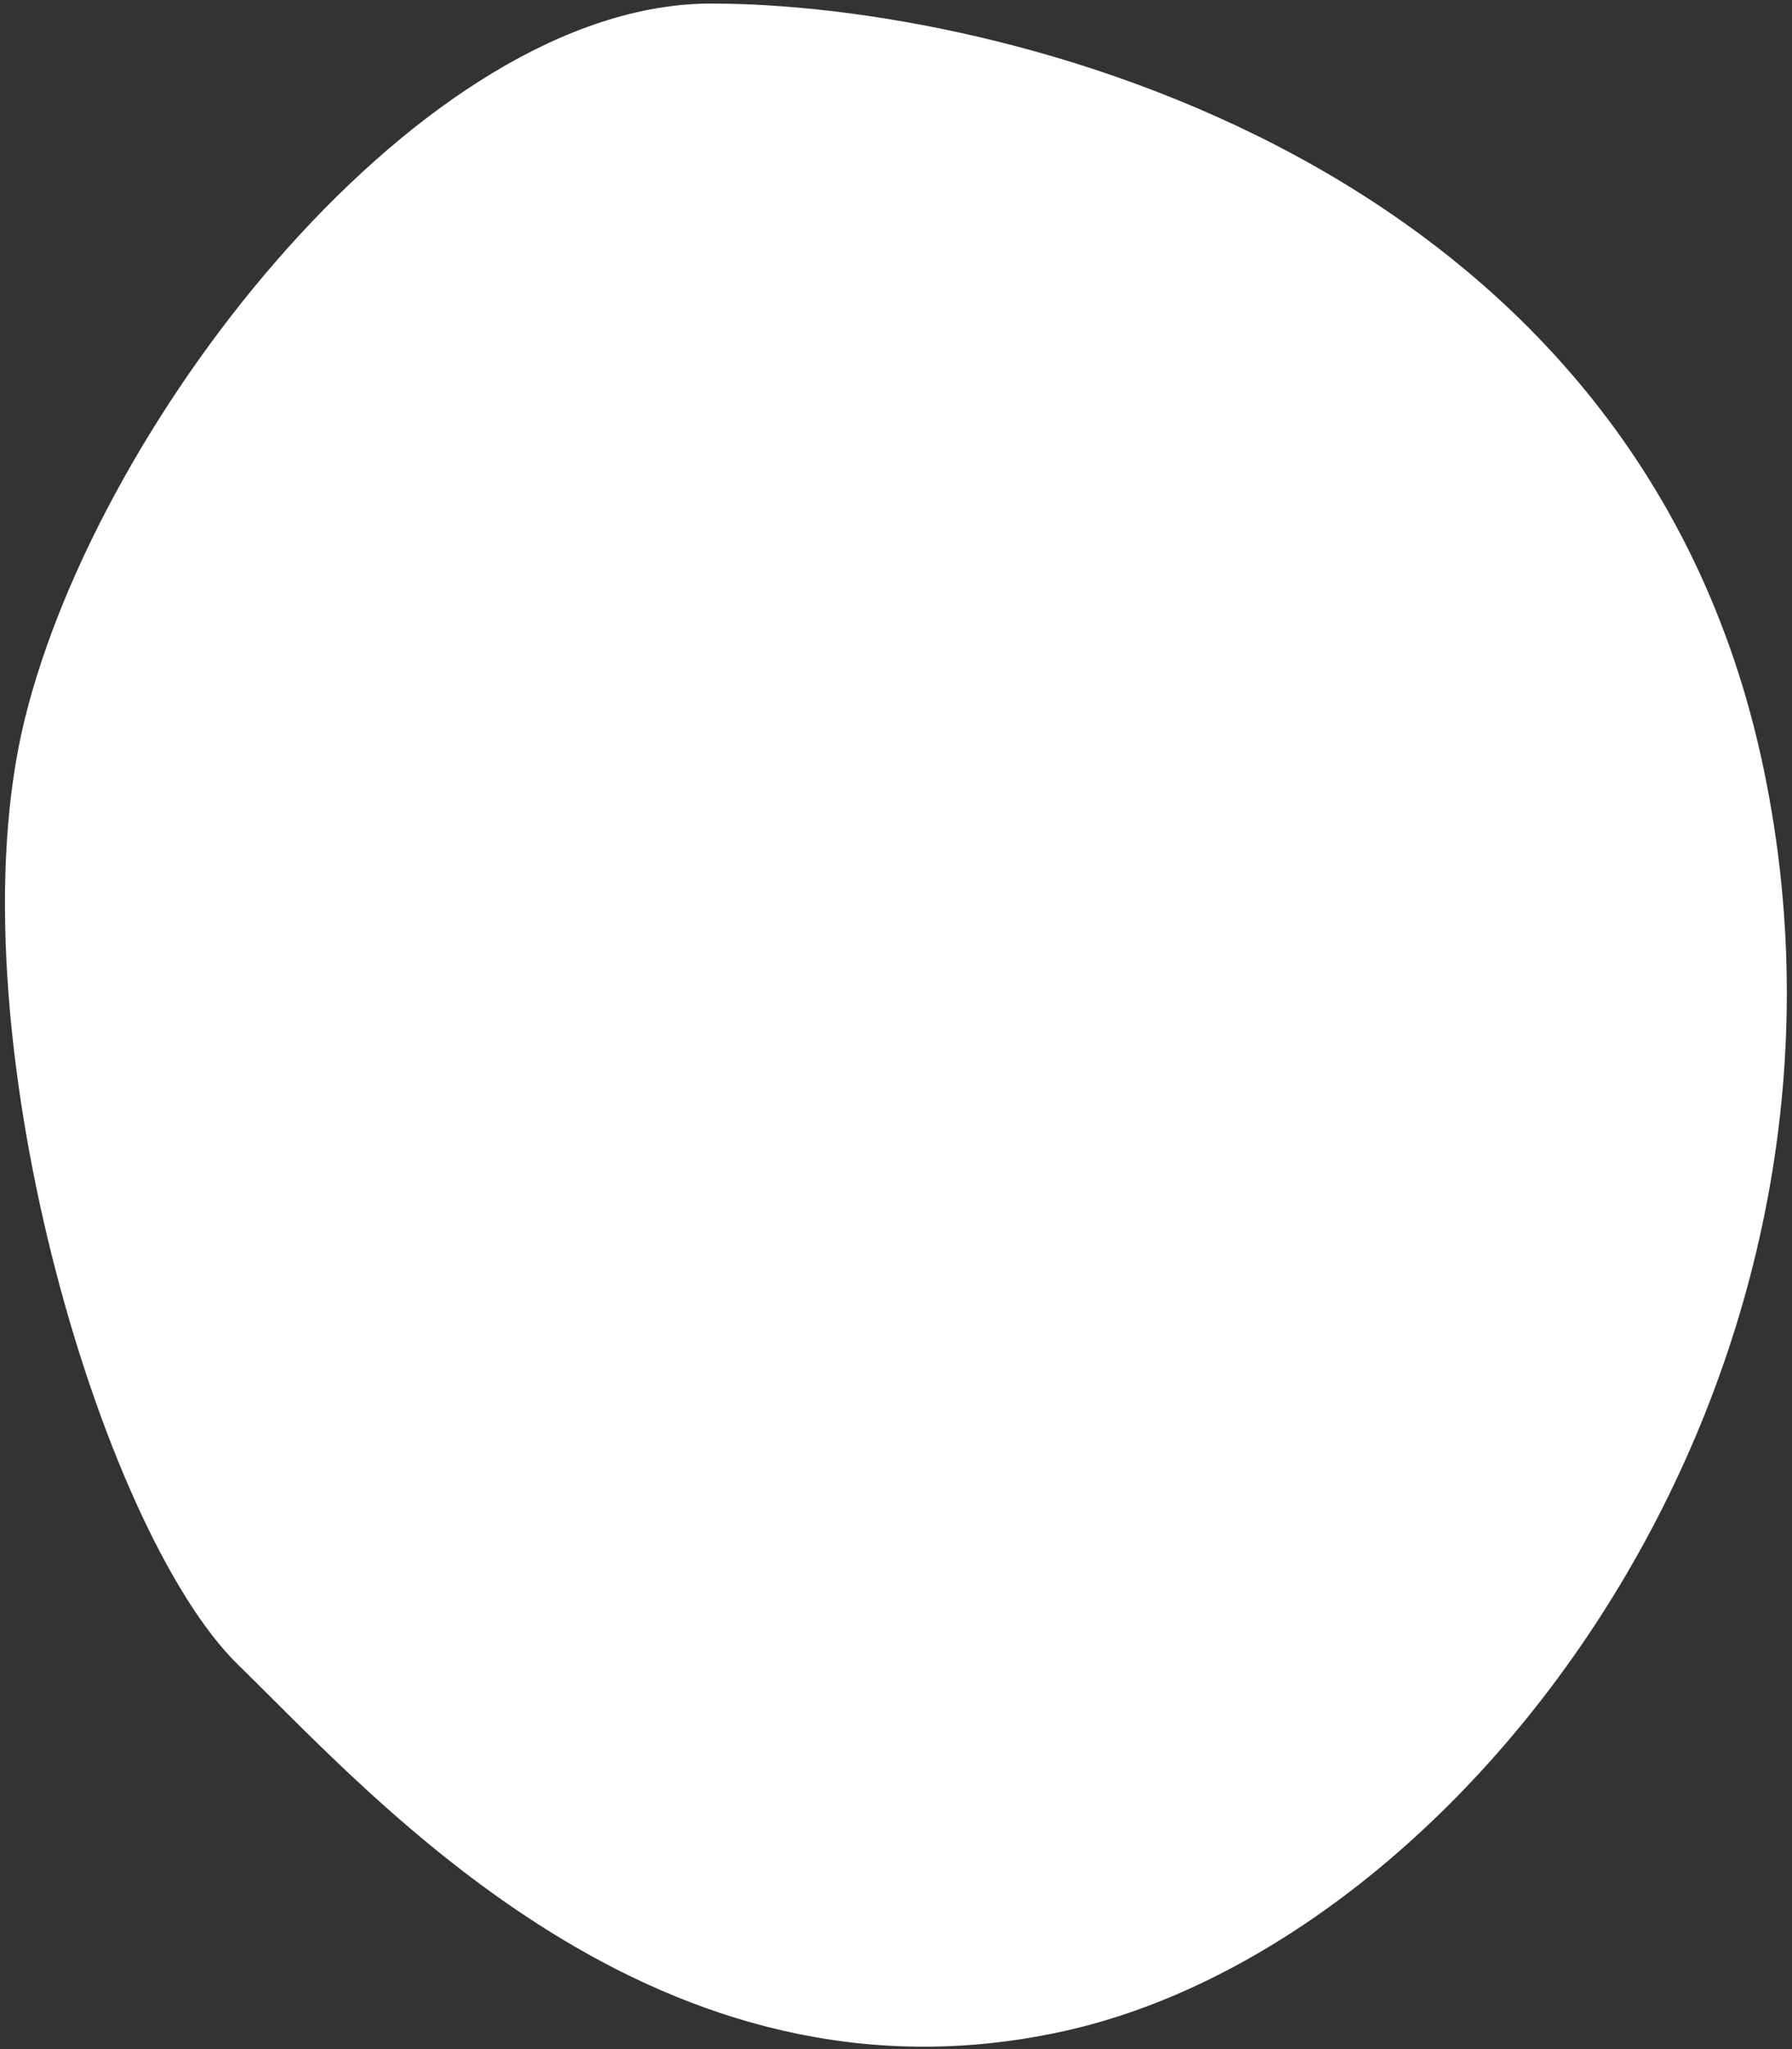
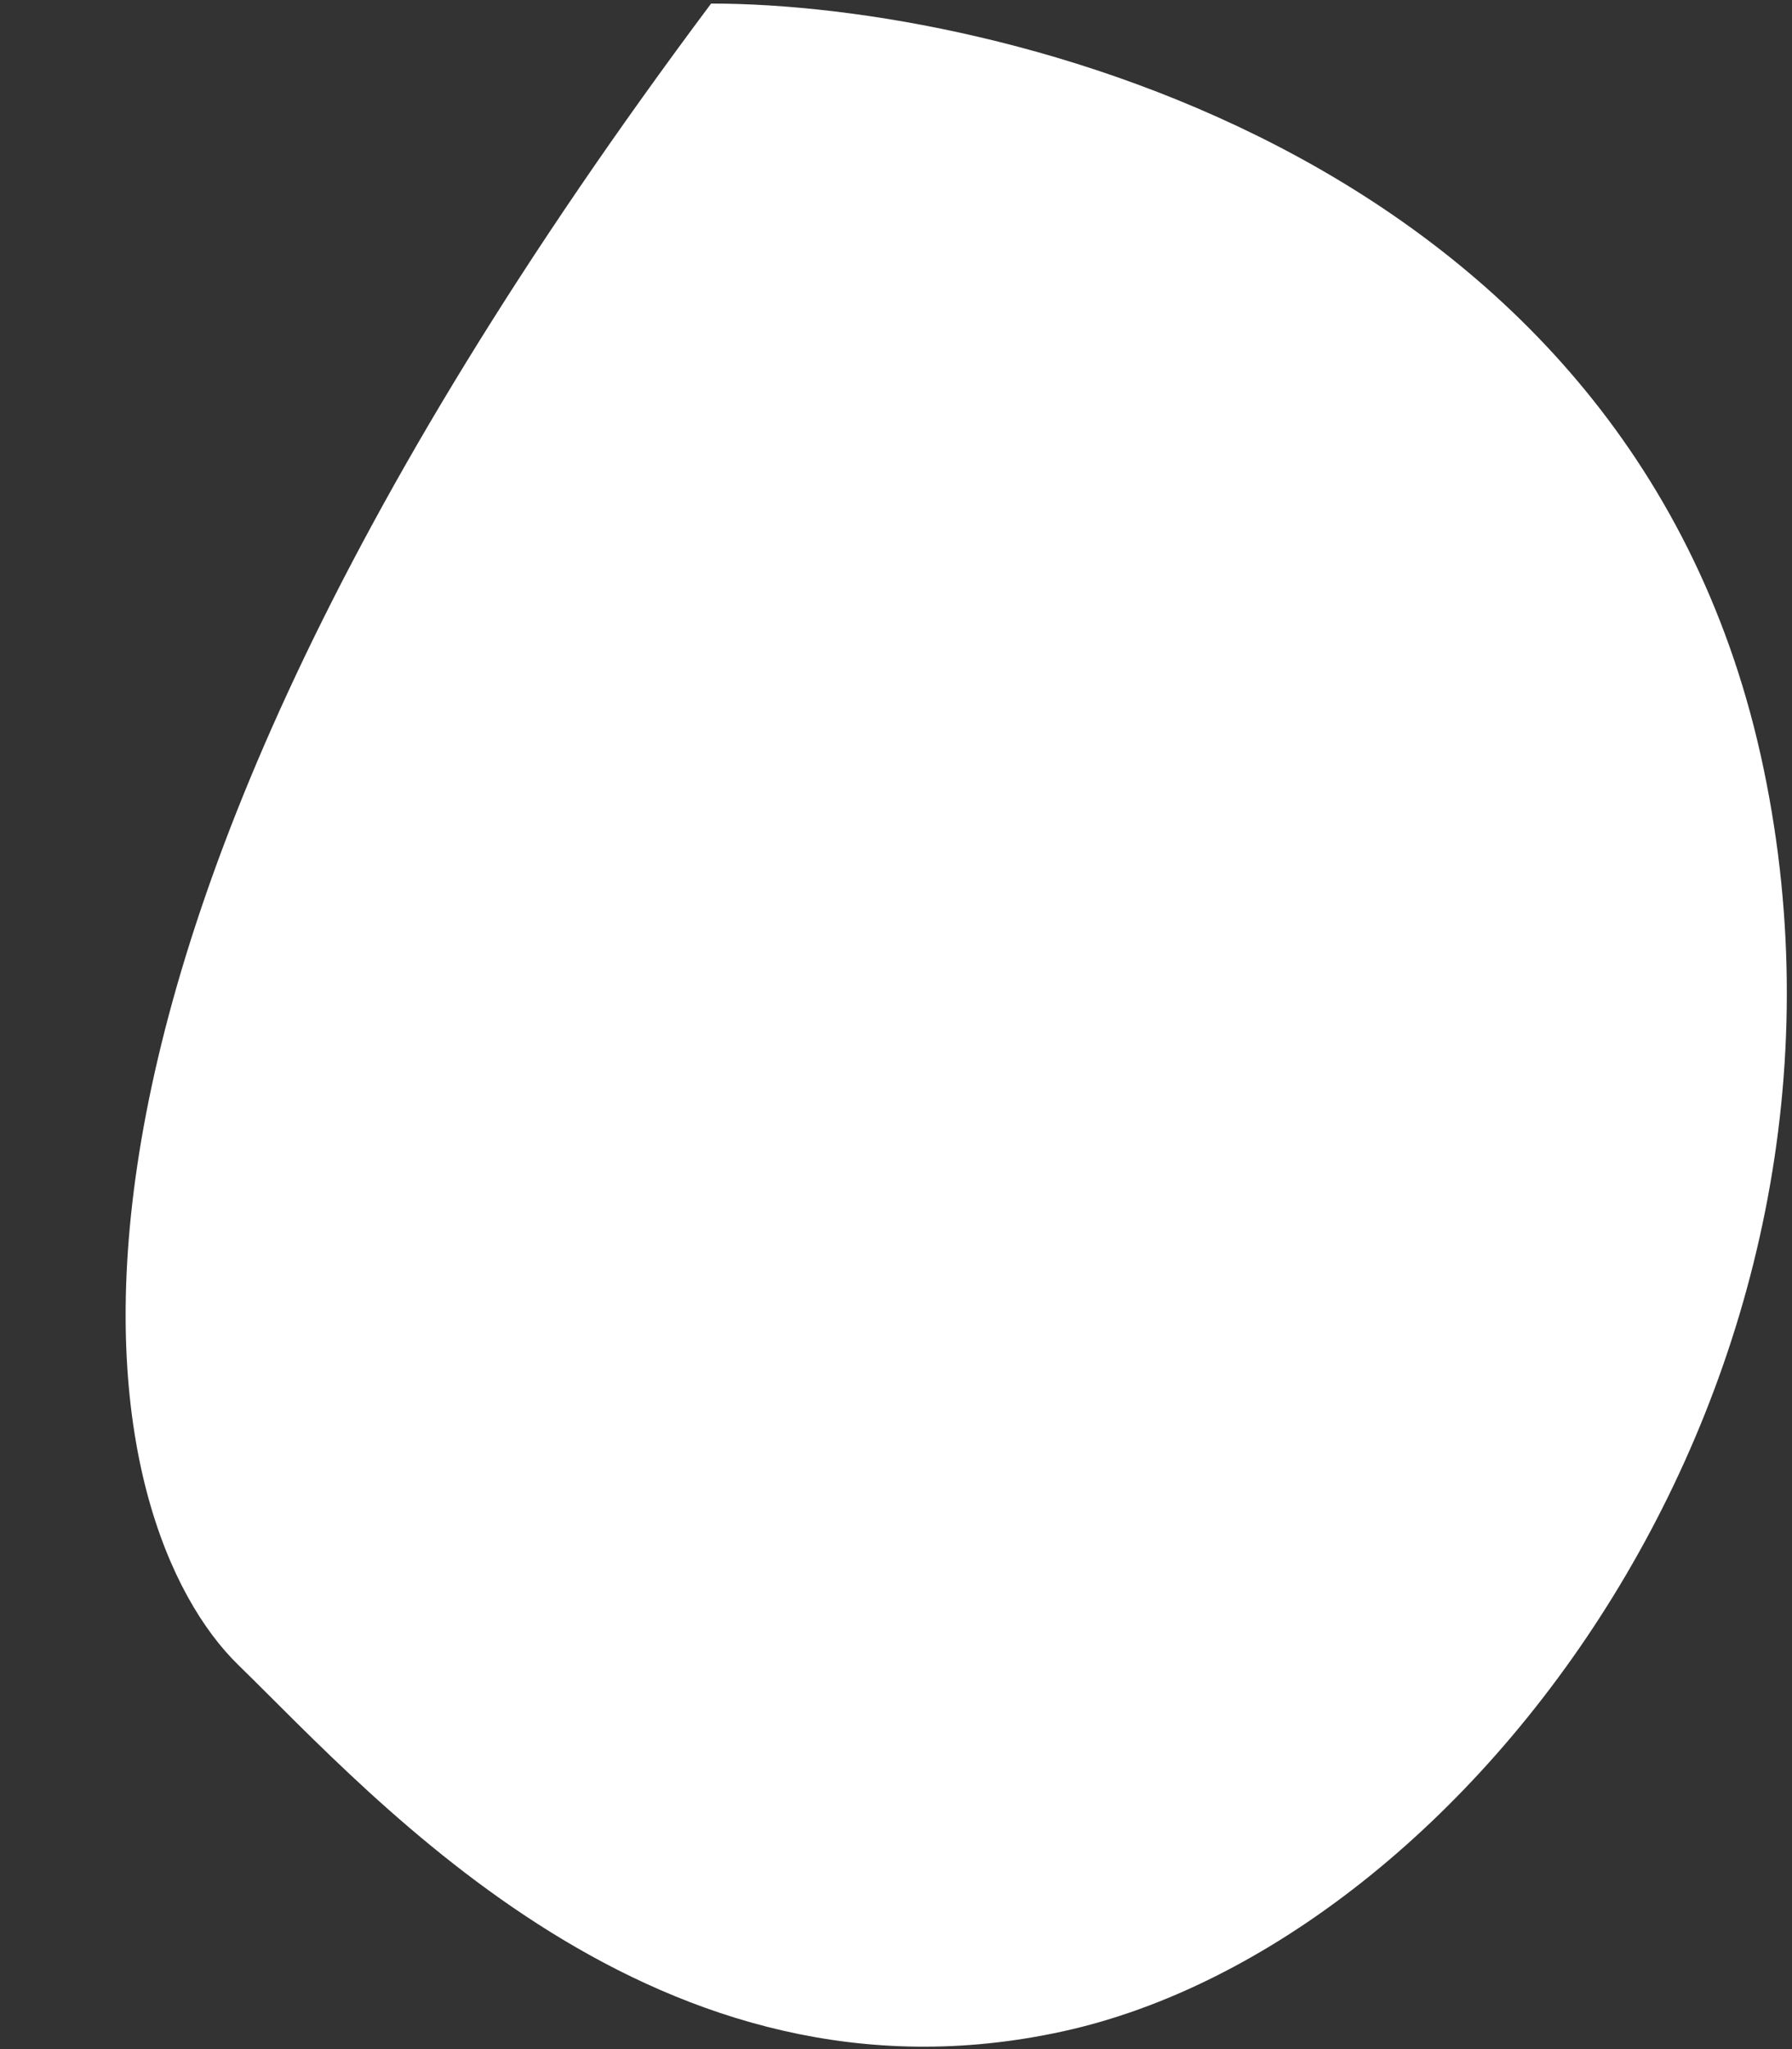
<svg xmlns="http://www.w3.org/2000/svg" width="252" height="288" viewBox="0 0 252 288" fill="none">
  <rect x="0" y="0" width="252" height="288" fill="#333333" stroke="none" />
-   <path d="M100 0.5C59.5 0.5 14 58.5 3.5 101C-7 143.5 14 215 33.5 234C53 253 92.5 298 149.5 285.5C206.5 273 266 194 248 108C230 22 140.5 0.5 100 0.5Z" fill="white" />
+   <path d="M100 0.5C-7 143.5 14 215 33.5 234C53 253 92.5 298 149.5 285.5C206.5 273 266 194 248 108C230 22 140.5 0.5 100 0.5Z" fill="white" />
</svg>